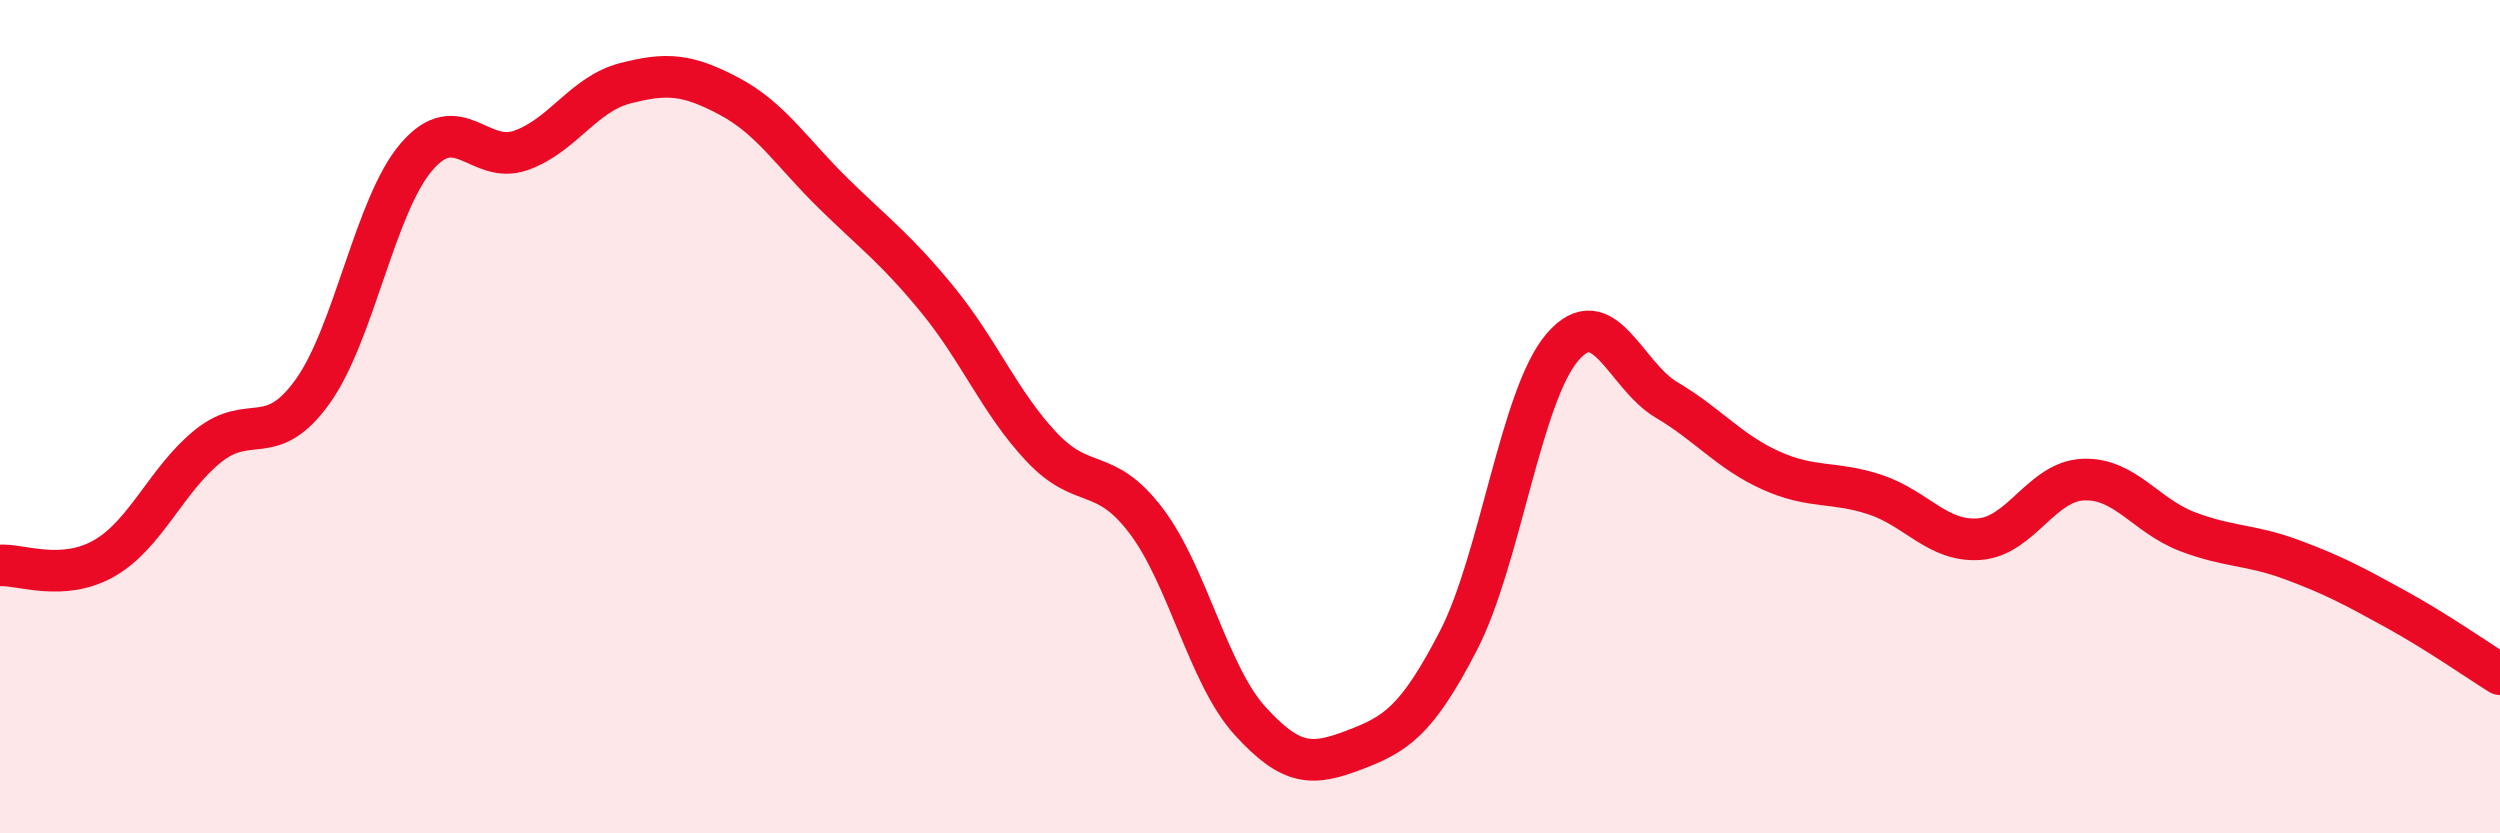
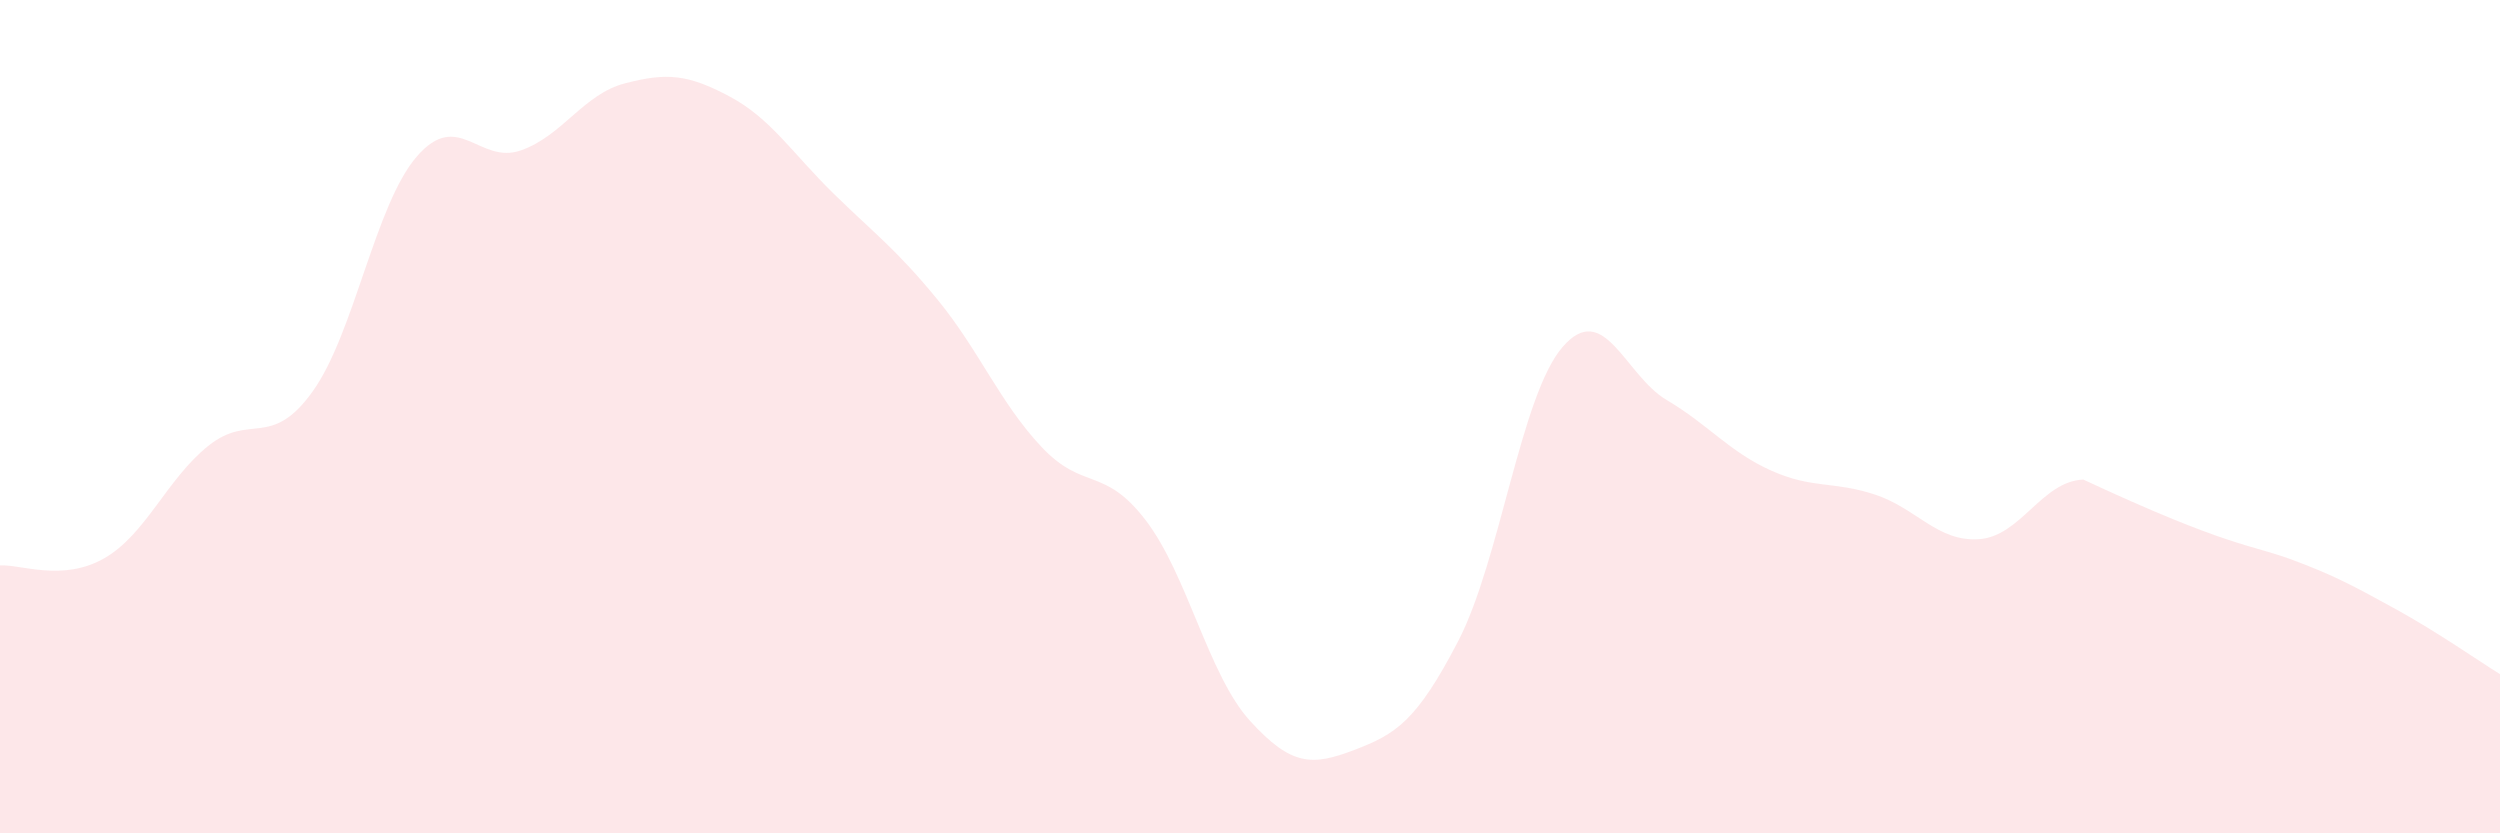
<svg xmlns="http://www.w3.org/2000/svg" width="60" height="20" viewBox="0 0 60 20">
-   <path d="M 0,13.57 C 0.5,13.54 1.5,13.97 2.5,13.4 C 3.5,12.83 4,11.5 5,10.7 C 6,9.9 6.5,10.79 7.5,9.4 C 8.5,8.01 9,4.92 10,3.76 C 11,2.6 11.5,3.96 12.5,3.61 C 13.5,3.26 14,2.26 15,2 C 16,1.74 16.5,1.78 17.5,2.31 C 18.5,2.84 19,3.66 20,4.64 C 21,5.62 21.5,5.97 22.5,7.19 C 23.5,8.41 24,9.67 25,10.73 C 26,11.79 26.5,11.18 27.5,12.49 C 28.5,13.8 29,16.2 30,17.3 C 31,18.4 31.5,18.38 32.5,18 C 33.5,17.62 34,17.31 35,15.38 C 36,13.45 36.5,9.49 37.5,8.33 C 38.5,7.17 39,9.01 40,9.6 C 41,10.19 41.5,10.84 42.5,11.29 C 43.5,11.74 44,11.54 45,11.87 C 46,12.2 46.5,13.01 47.5,12.94 C 48.5,12.87 49,11.55 50,11.51 C 51,11.47 51.5,12.38 52.5,12.76 C 53.5,13.14 54,13.06 55,13.43 C 56,13.8 56.5,14.07 57.5,14.62 C 58.5,15.17 59.5,15.87 60,16.18L60 20L0 20Z" fill="#EB0A25" opacity="0.1" stroke-linecap="round" stroke-linejoin="round" />
-   <path d="M 0,13.57 C 0.5,13.54 1.5,13.97 2.5,13.4 C 3.5,12.83 4,11.5 5,10.7 C 6,9.9 6.5,10.79 7.5,9.4 C 8.5,8.01 9,4.92 10,3.76 C 11,2.6 11.5,3.96 12.5,3.61 C 13.5,3.26 14,2.26 15,2 C 16,1.74 16.5,1.78 17.5,2.31 C 18.5,2.84 19,3.66 20,4.64 C 21,5.62 21.5,5.97 22.5,7.19 C 23.5,8.41 24,9.67 25,10.73 C 26,11.79 26.5,11.18 27.5,12.49 C 28.5,13.8 29,16.2 30,17.3 C 31,18.4 31.5,18.38 32.5,18 C 33.5,17.62 34,17.31 35,15.38 C 36,13.45 36.5,9.49 37.5,8.33 C 38.5,7.17 39,9.01 40,9.6 C 41,10.19 41.5,10.84 42.5,11.29 C 43.5,11.74 44,11.54 45,11.87 C 46,12.2 46.5,13.01 47.5,12.94 C 48.5,12.87 49,11.55 50,11.51 C 51,11.47 51.5,12.38 52.5,12.76 C 53.5,13.14 54,13.06 55,13.43 C 56,13.8 56.5,14.07 57.5,14.62 C 58.5,15.17 59.5,15.87 60,16.18" stroke="#EB0A25" stroke-width="1" fill="none" stroke-linecap="round" stroke-linejoin="round" />
+   <path d="M 0,13.57 C 0.5,13.54 1.5,13.97 2.5,13.4 C 3.5,12.83 4,11.5 5,10.7 C 6,9.9 6.5,10.79 7.5,9.4 C 8.5,8.01 9,4.92 10,3.76 C 11,2.6 11.5,3.96 12.5,3.61 C 13.5,3.26 14,2.26 15,2 C 16,1.74 16.5,1.78 17.5,2.31 C 18.5,2.84 19,3.66 20,4.64 C 21,5.62 21.5,5.97 22.5,7.19 C 23.5,8.41 24,9.67 25,10.73 C 26,11.79 26.5,11.18 27.5,12.49 C 28.5,13.8 29,16.2 30,17.3 C 31,18.4 31.5,18.38 32.5,18 C 33.5,17.62 34,17.31 35,15.38 C 36,13.45 36.5,9.49 37.5,8.33 C 38.5,7.17 39,9.01 40,9.6 C 41,10.19 41.5,10.84 42.5,11.29 C 43.5,11.74 44,11.54 45,11.87 C 46,12.2 46.5,13.01 47.5,12.94 C 48.5,12.87 49,11.55 50,11.51 C 53.5,13.14 54,13.06 55,13.43 C 56,13.8 56.5,14.07 57.5,14.62 C 58.5,15.17 59.5,15.87 60,16.18L60 20L0 20Z" fill="#EB0A25" opacity="0.1" stroke-linecap="round" stroke-linejoin="round" />
</svg>